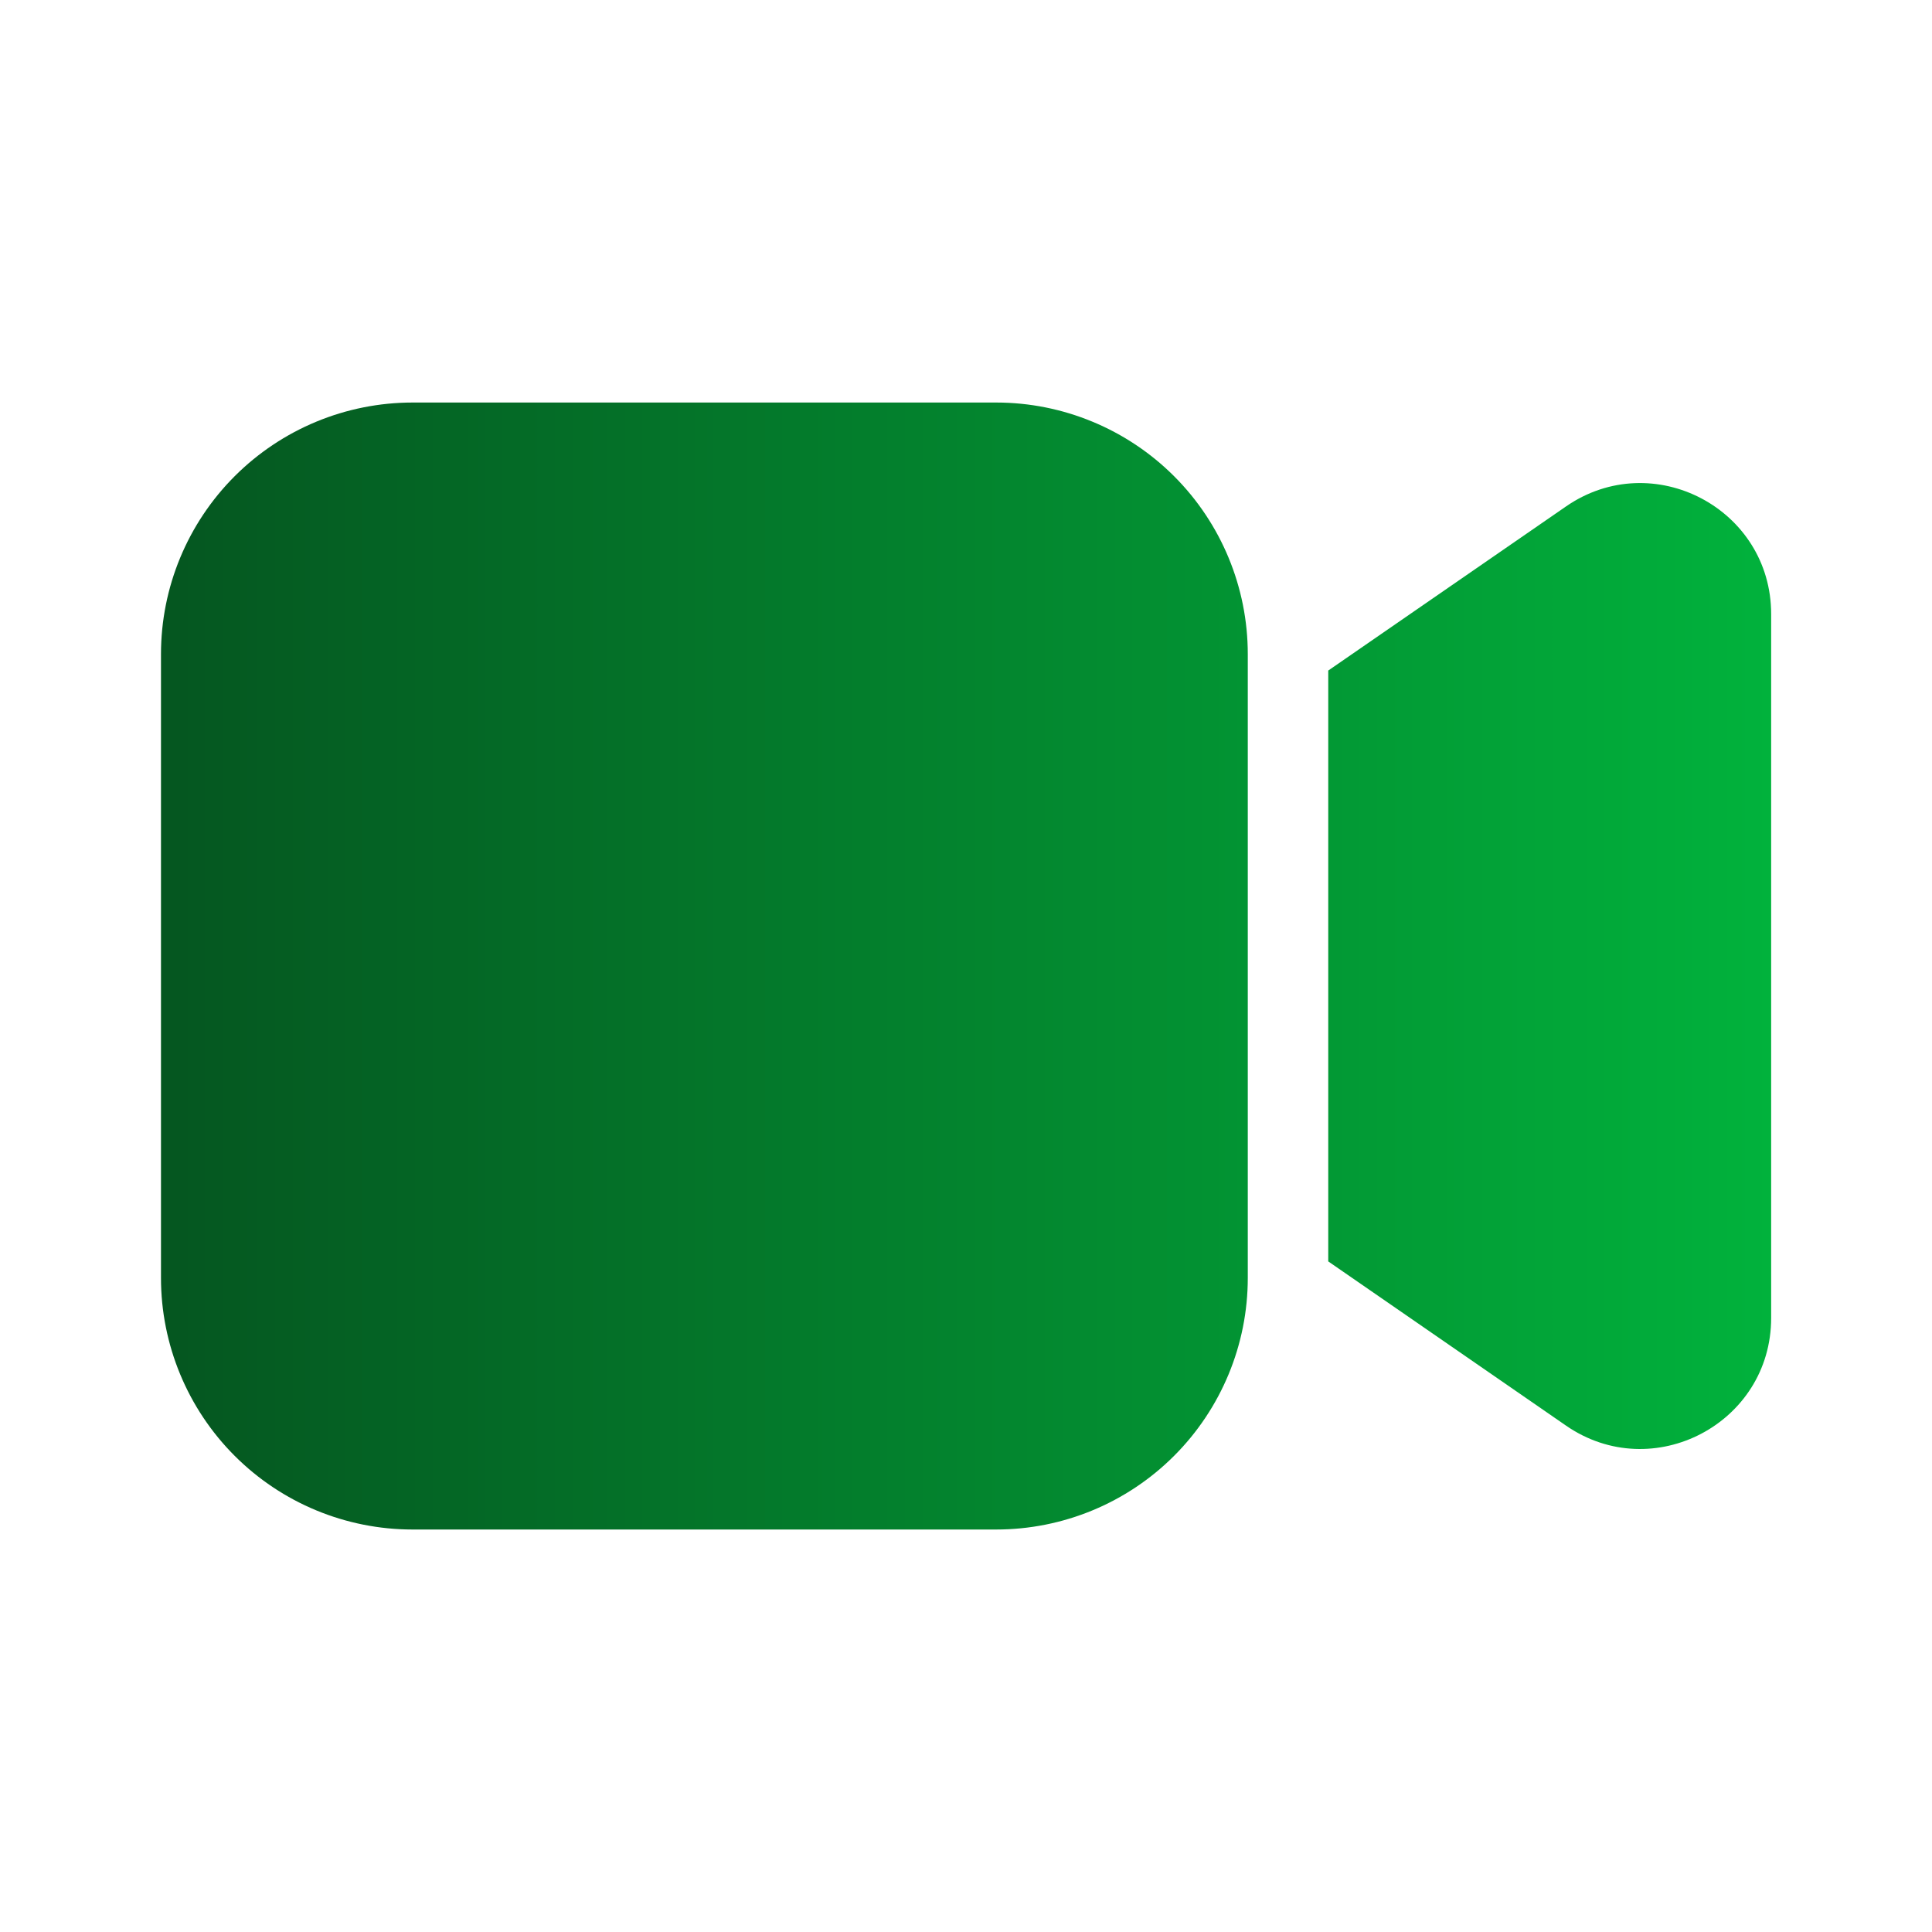
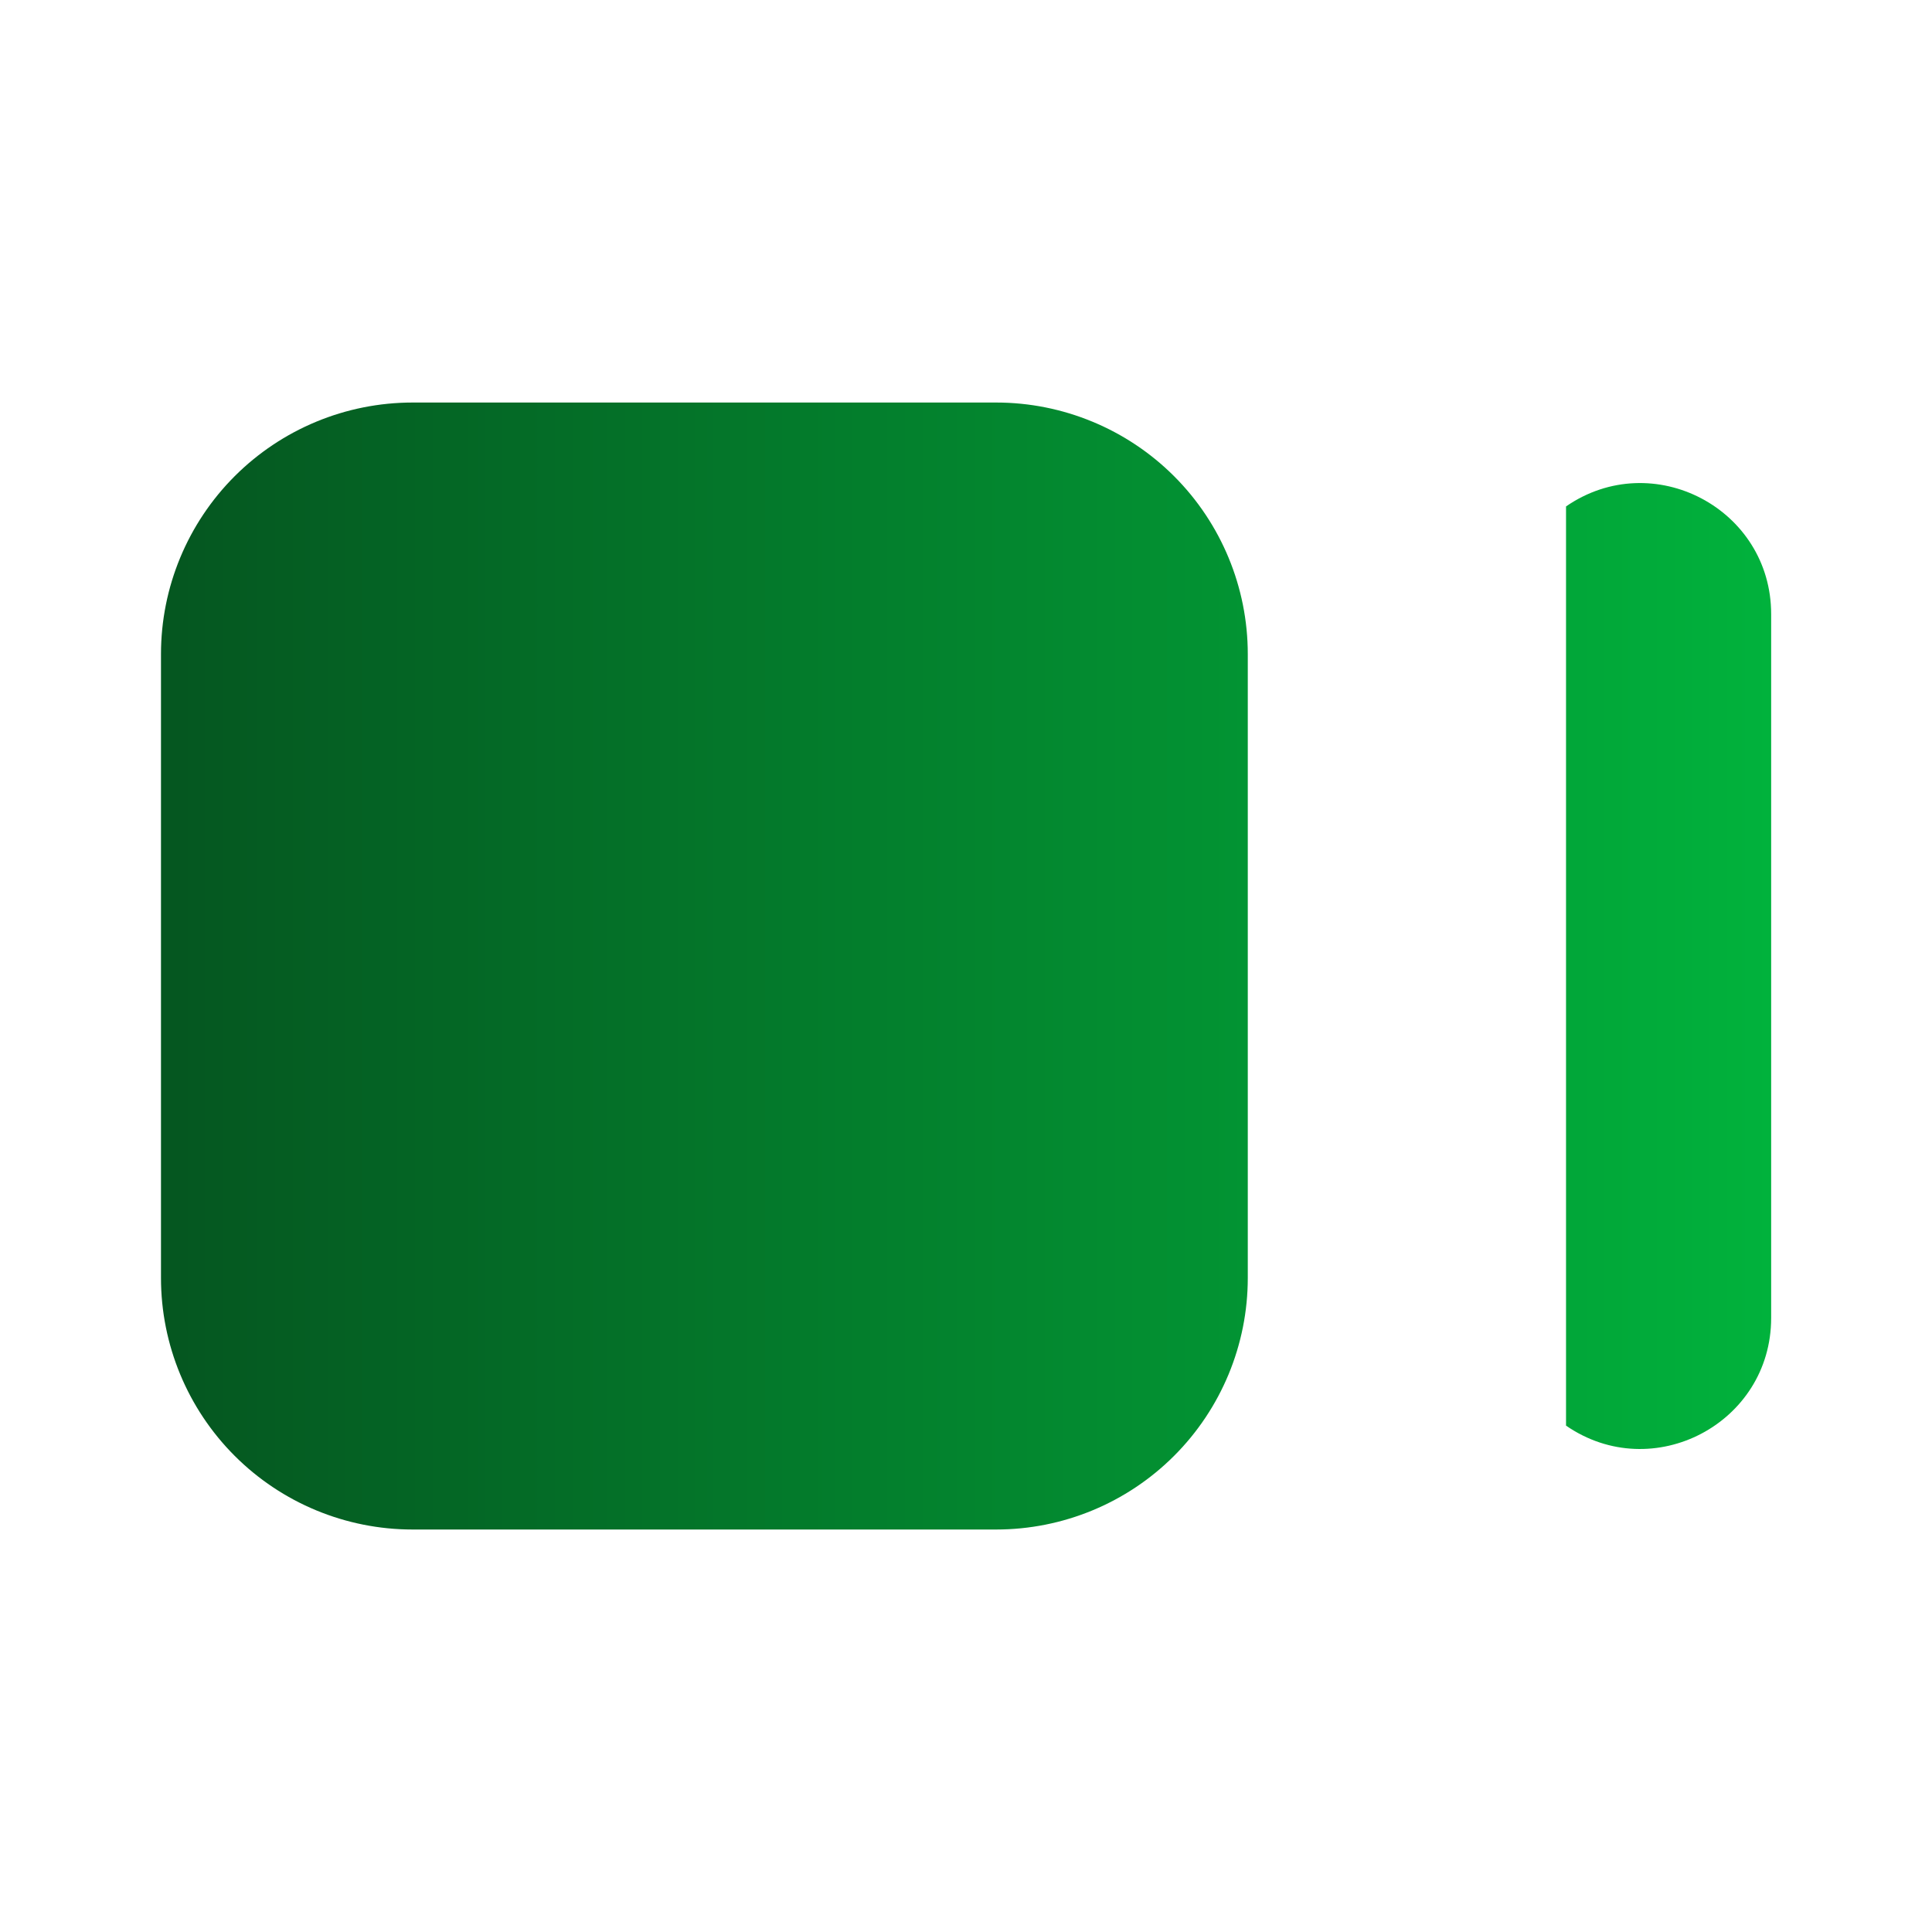
<svg xmlns="http://www.w3.org/2000/svg" width="40" height="40" viewBox="0 0 40 40" fill="none">
-   <path d="M3.333 13.542C3.333 12.161 3.882 10.836 4.859 9.859C5.836 8.883 7.16 8.334 8.542 8.334H20.625C22.006 8.334 23.331 8.883 24.308 9.859C25.285 10.836 25.834 12.161 25.834 13.542V26.459C25.834 27.84 25.285 29.165 24.308 30.142C23.331 31.119 22.006 31.667 20.625 31.667H8.542C7.16 31.667 5.836 31.119 4.859 30.142C3.882 29.165 3.333 27.84 3.333 26.459V13.542ZM32.423 29.516L27.5 26.116V13.883L32.423 10.485C34.219 9.245 36.67 10.531 36.67 12.714V27.287C36.67 29.47 34.219 30.756 32.423 29.516Z" fill="url(#paint0_linear_5311_2393)" />
+   <path d="M3.333 13.542C3.333 12.161 3.882 10.836 4.859 9.859C5.836 8.883 7.16 8.334 8.542 8.334H20.625C22.006 8.334 23.331 8.883 24.308 9.859C25.285 10.836 25.834 12.161 25.834 13.542V26.459C25.834 27.84 25.285 29.165 24.308 30.142C23.331 31.119 22.006 31.667 20.625 31.667H8.542C7.16 31.667 5.836 31.119 4.859 30.142C3.882 29.165 3.333 27.84 3.333 26.459V13.542ZM32.423 29.516V13.883L32.423 10.485C34.219 9.245 36.67 10.531 36.67 12.714V27.287C36.67 29.47 34.219 30.756 32.423 29.516Z" fill="url(#paint0_linear_5311_2393)" />
  <defs>
    <linearGradient id="paint0_linear_5311_2393" x1="3.333" y1="20.001" x2="36.67" y2="20.001" gradientUnits="userSpaceOnUse">
      <stop stop-color="#055620" />
      <stop offset="1" stop-color="#01B23C" />
    </linearGradient>
  </defs>
</svg>